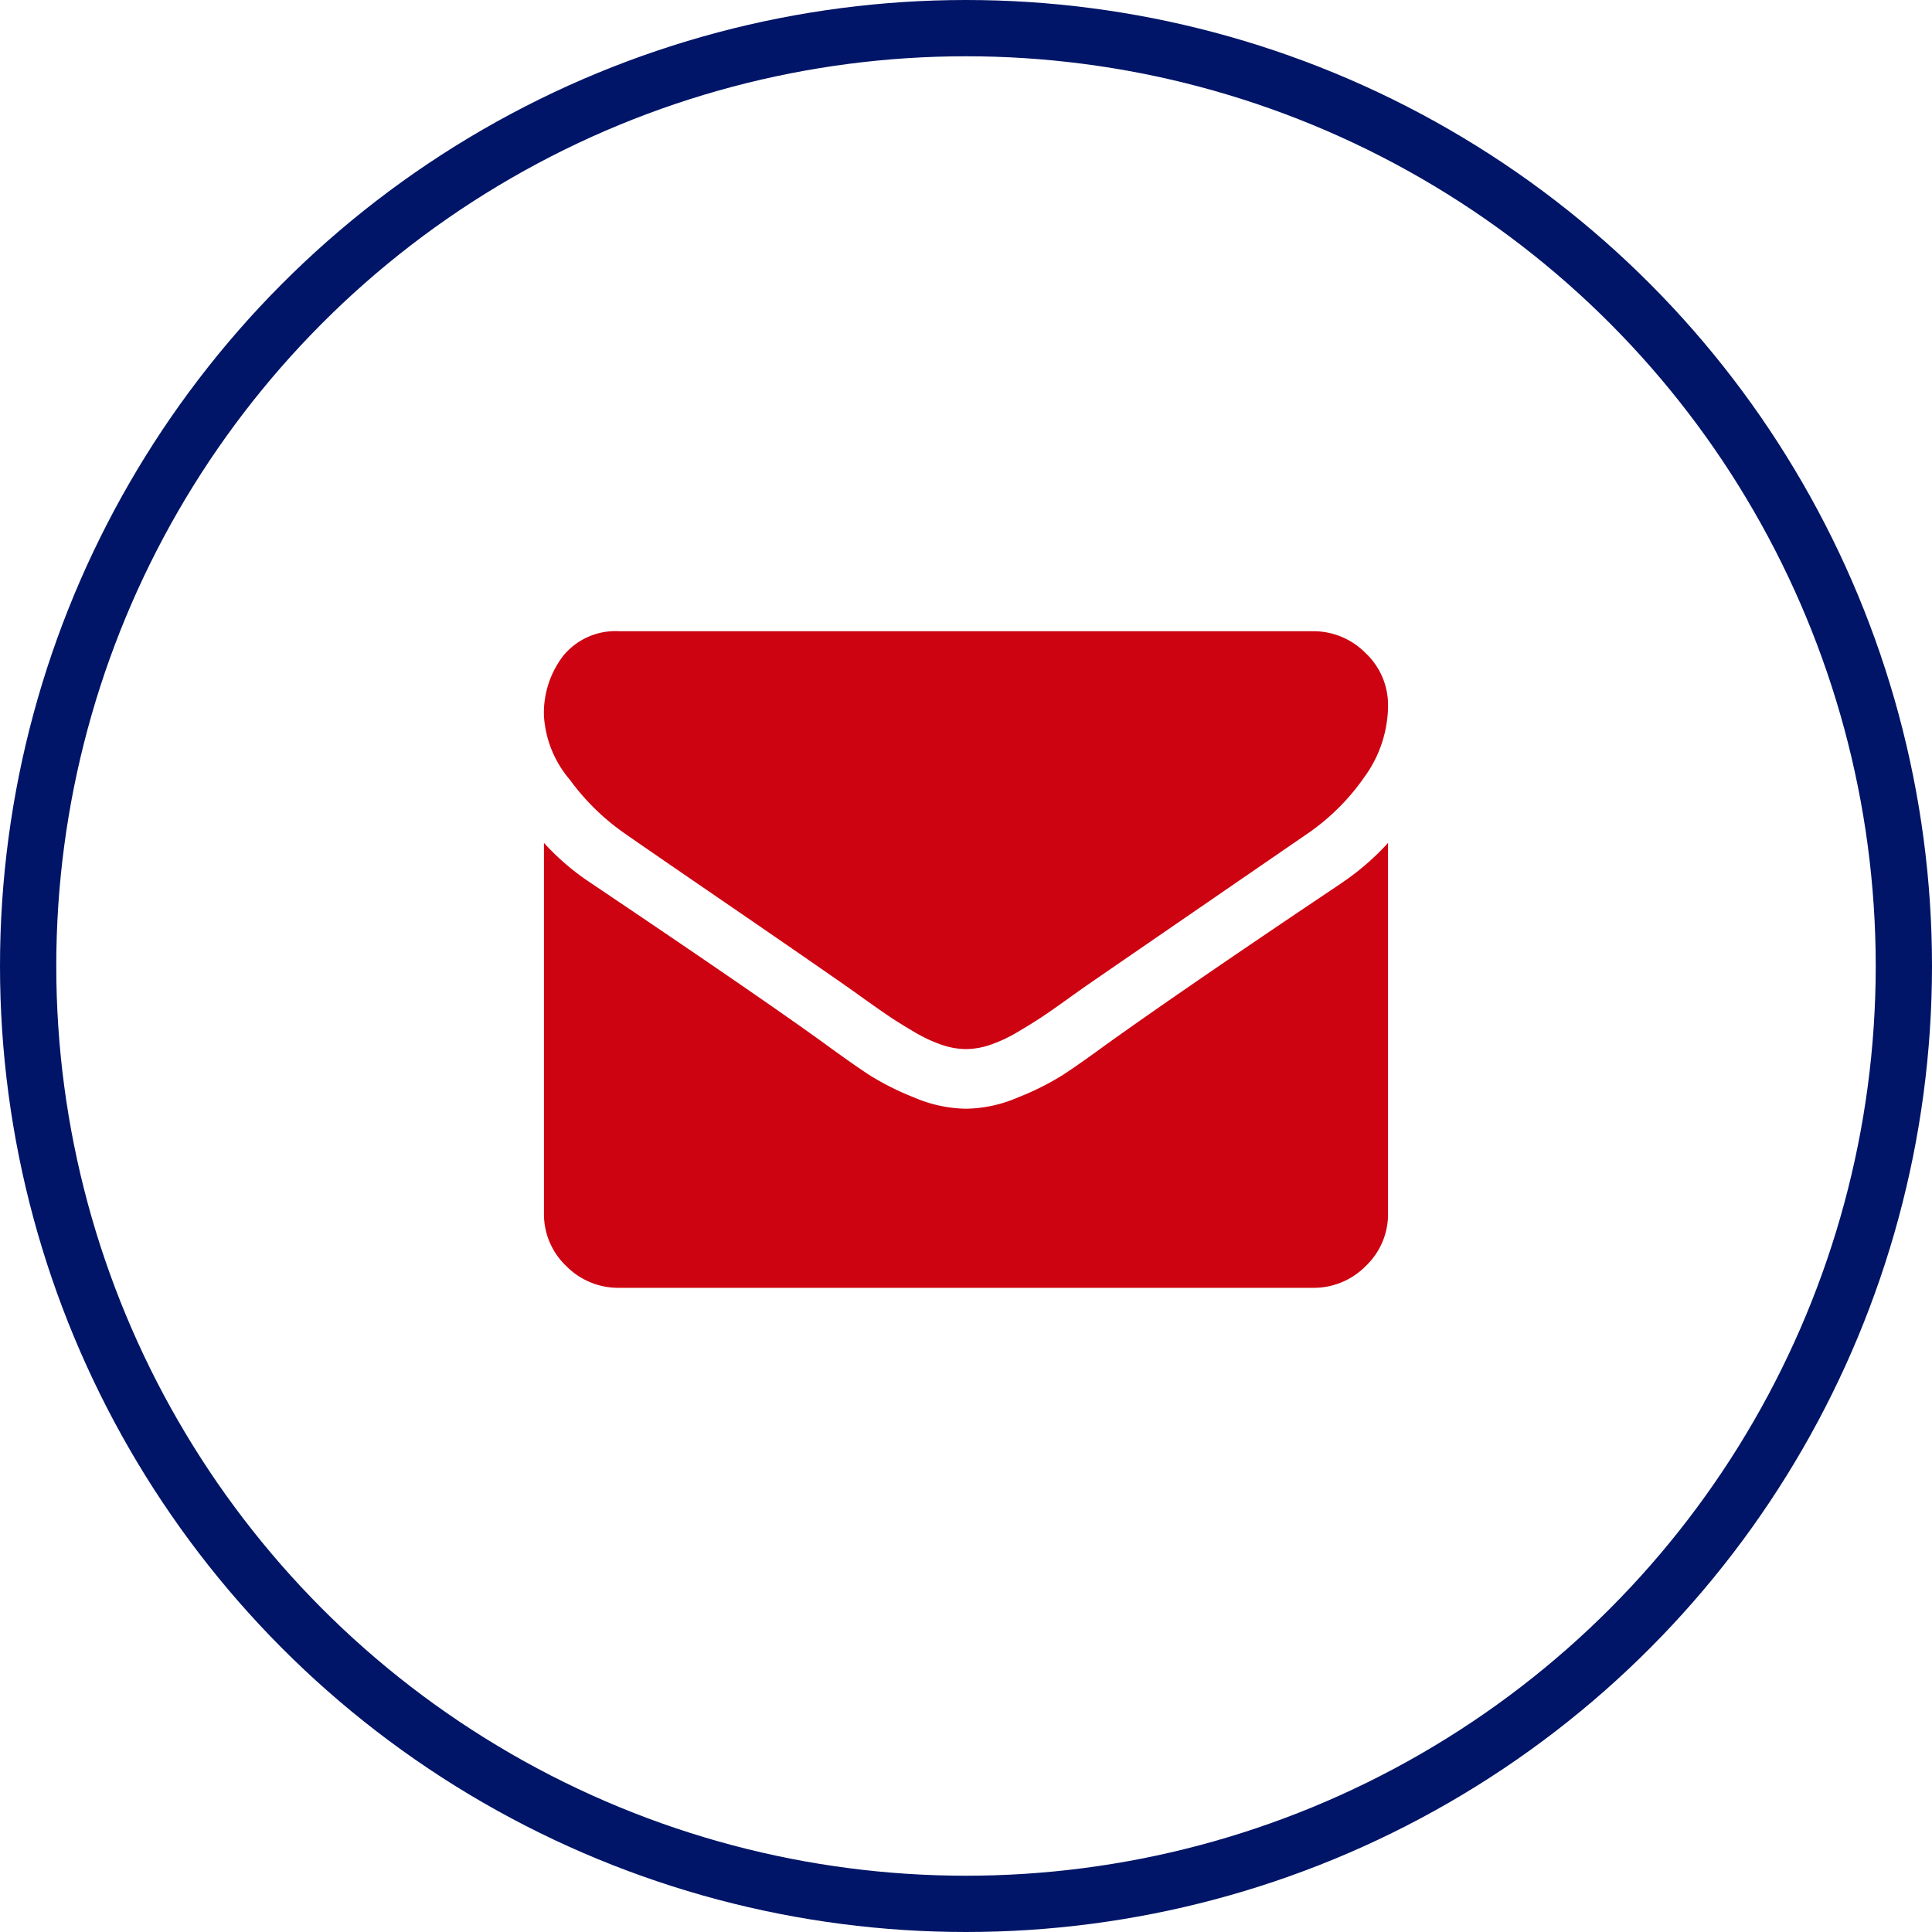
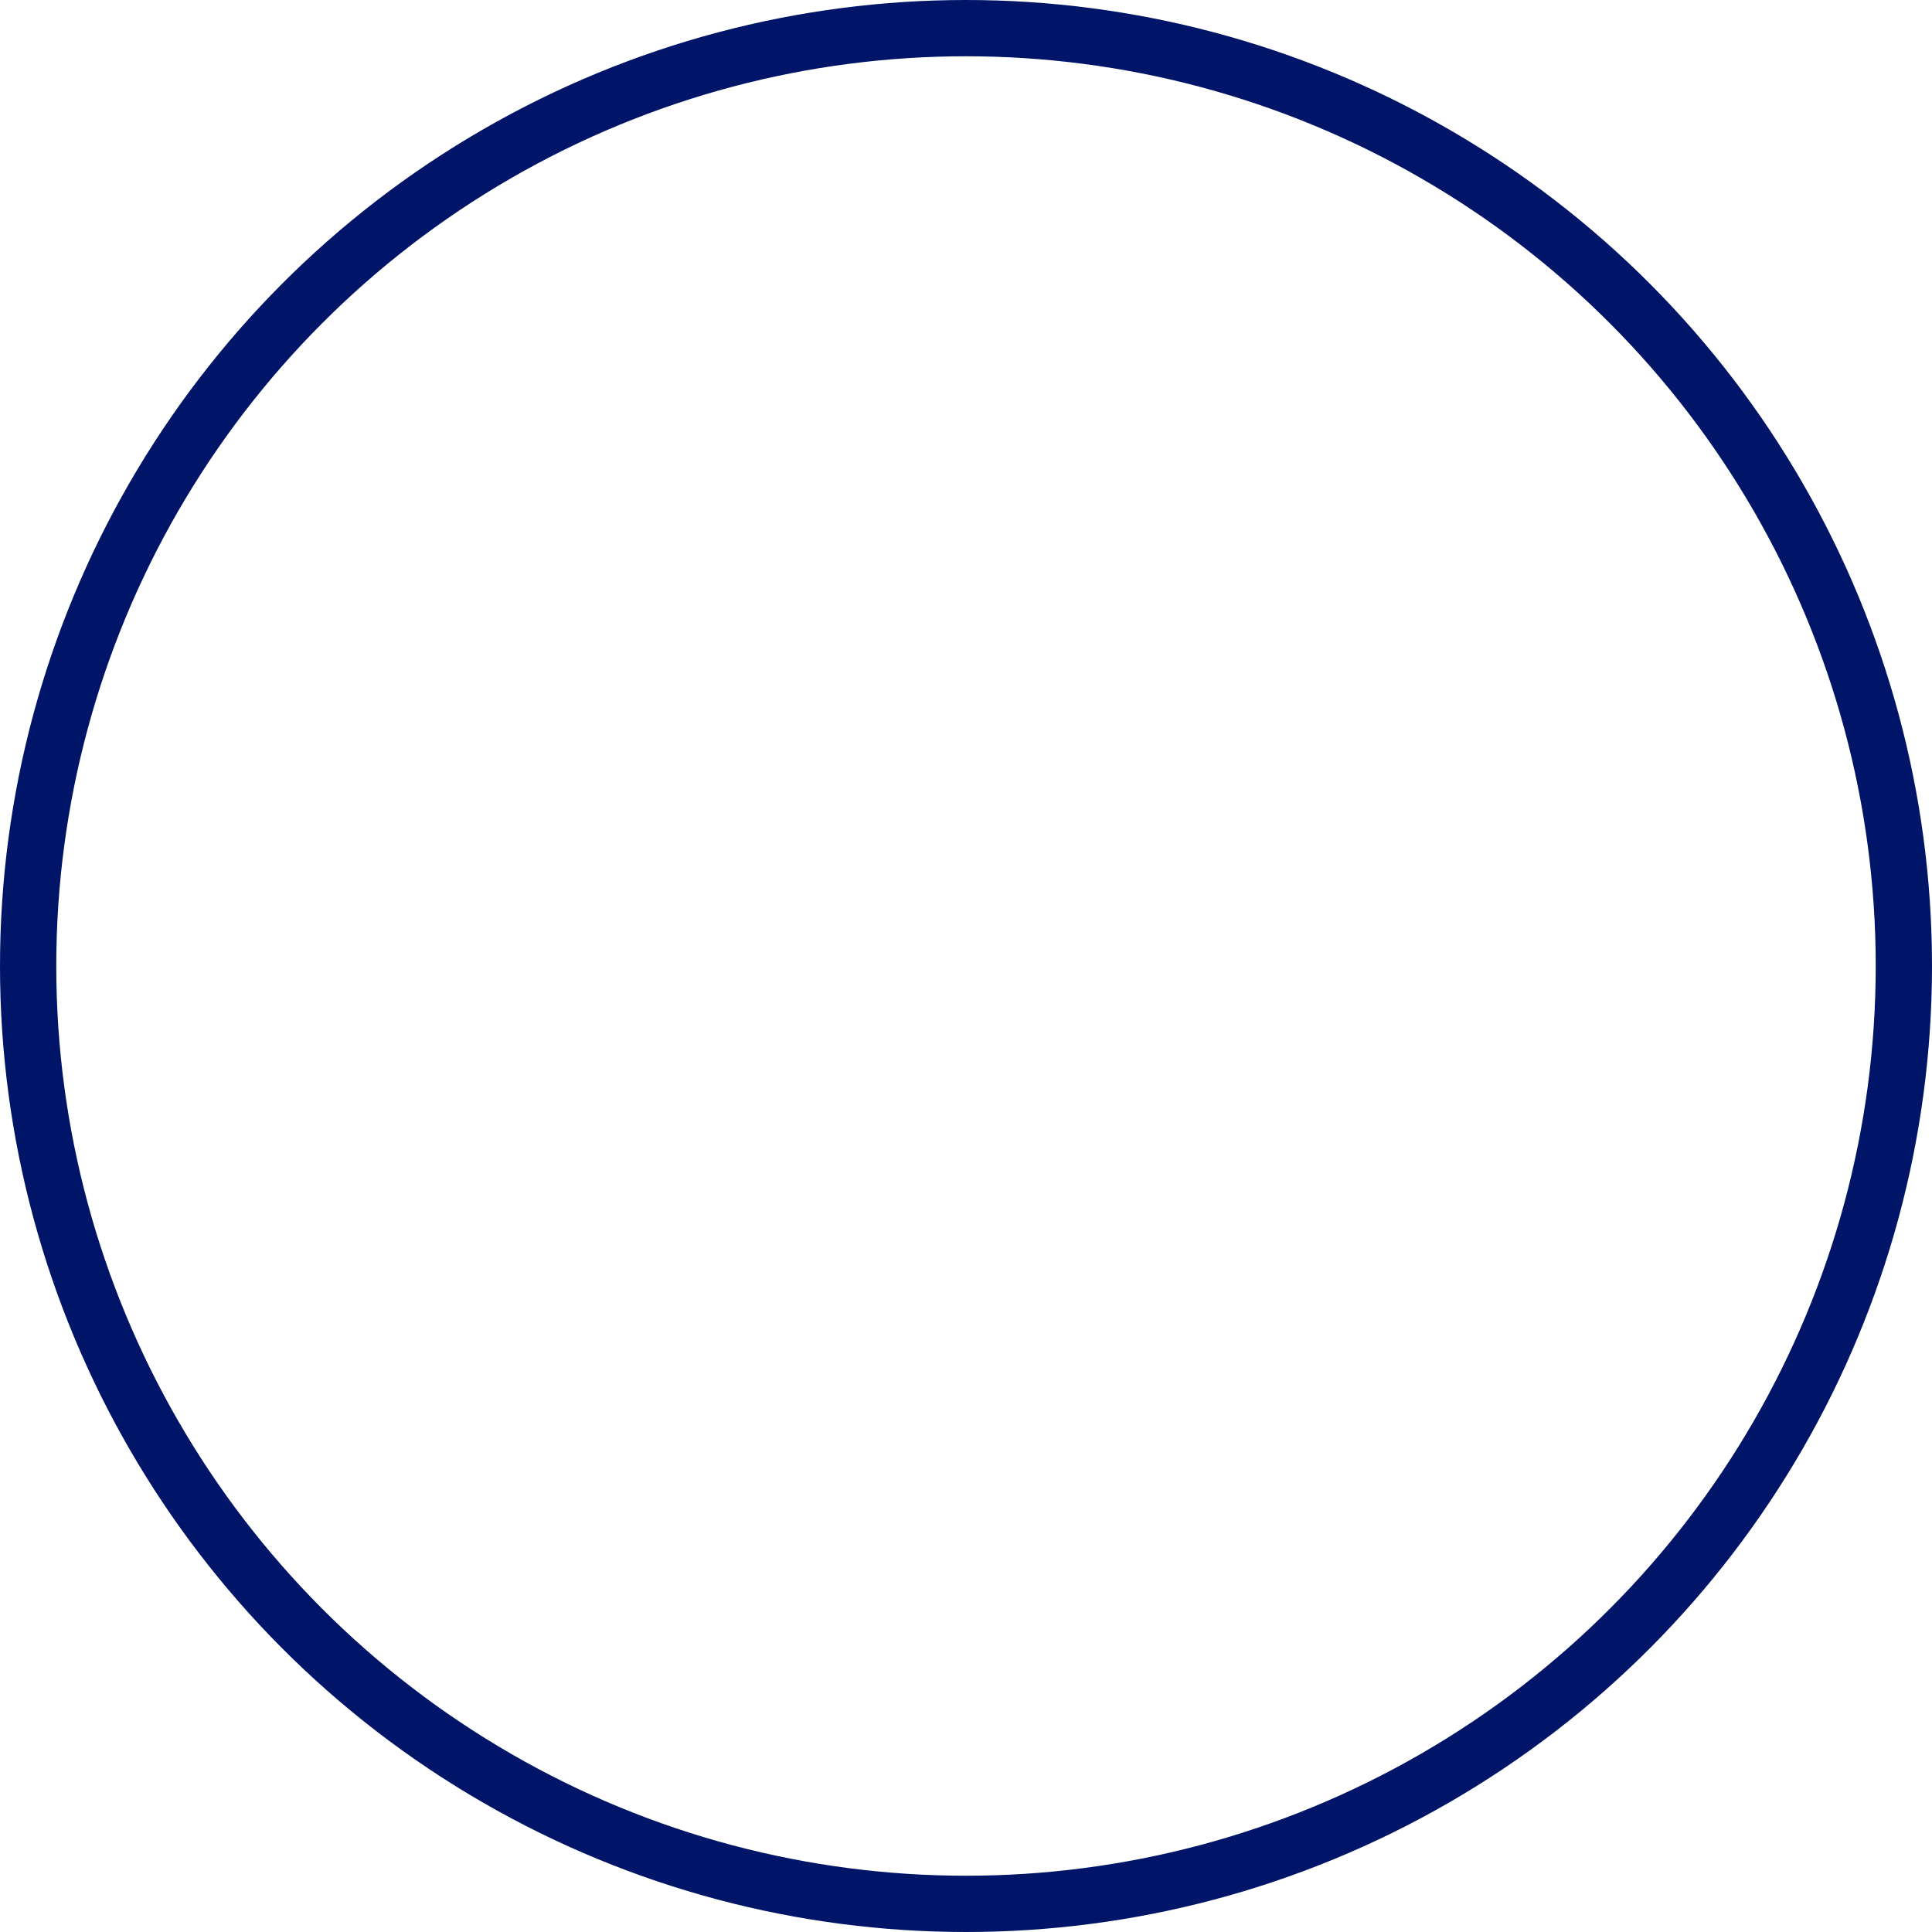
<svg xmlns="http://www.w3.org/2000/svg" id="Group_3_copy_2" data-name="Group 3 copy 2" width="103" height="103" viewBox="0 0 103 103">
  <defs>
    <style>
      .cls-1 {
        fill: none;
        stroke: #001567;
        stroke-width: 3px;
      }

      .cls-2 {
        fill: #cd0311;
        fill-rule: evenodd;
      }
    </style>
  </defs>
  <circle class="cls-1" cx="51.5" cy="51.5" r="50" />
-   <path id="Forma_1" data-name="Forma 1" class="cls-2" d="M648.819,330.943q0.854,0.6,5.148,3.543t6.579,4.538q0.25,0.174,1.067.758t1.356,0.945q0.54,0.36,1.306.808a7.663,7.663,0,0,0,1.444.671,4.032,4.032,0,0,0,1.256.223h0.05a4.032,4.032,0,0,0,1.256-.223,7.634,7.634,0,0,0,1.444-.671q0.765-.449,1.306-0.808t1.356-.945c0.543-.39.9-0.642,1.067-0.758q2.31-1.591,11.752-8.081a11.862,11.862,0,0,0,3.063-3.059,6.52,6.52,0,0,0,1.231-3.754,3.792,3.792,0,0,0-1.193-2.809,3.9,3.9,0,0,0-2.825-1.169H648.518a3.6,3.6,0,0,0-2.976,1.293,4.985,4.985,0,0,0-1.042,3.232,5.77,5.77,0,0,0,1.381,3.394A12.4,12.4,0,0,0,648.819,330.943Zm38.169,2.66q-8.235,5.52-12.505,8.578-1.431,1.046-2.322,1.629A14.392,14.392,0,0,1,669.787,345a7.271,7.271,0,0,1-2.761.609h-0.051a7.284,7.284,0,0,1-2.763-.609,14.418,14.418,0,0,1-2.373-1.193q-0.891-.584-2.322-1.629-3.39-2.461-12.481-8.578a13.275,13.275,0,0,1-2.536-2.163v19.742a3.81,3.81,0,0,0,1.18,2.809,3.886,3.886,0,0,0,2.838,1.169h36.964a3.886,3.886,0,0,0,2.838-1.169,3.81,3.81,0,0,0,1.18-2.809V331.44A13.764,13.764,0,0,1,686.988,333.6Z" transform="translate(-615.5 -286.5)" />
</svg>